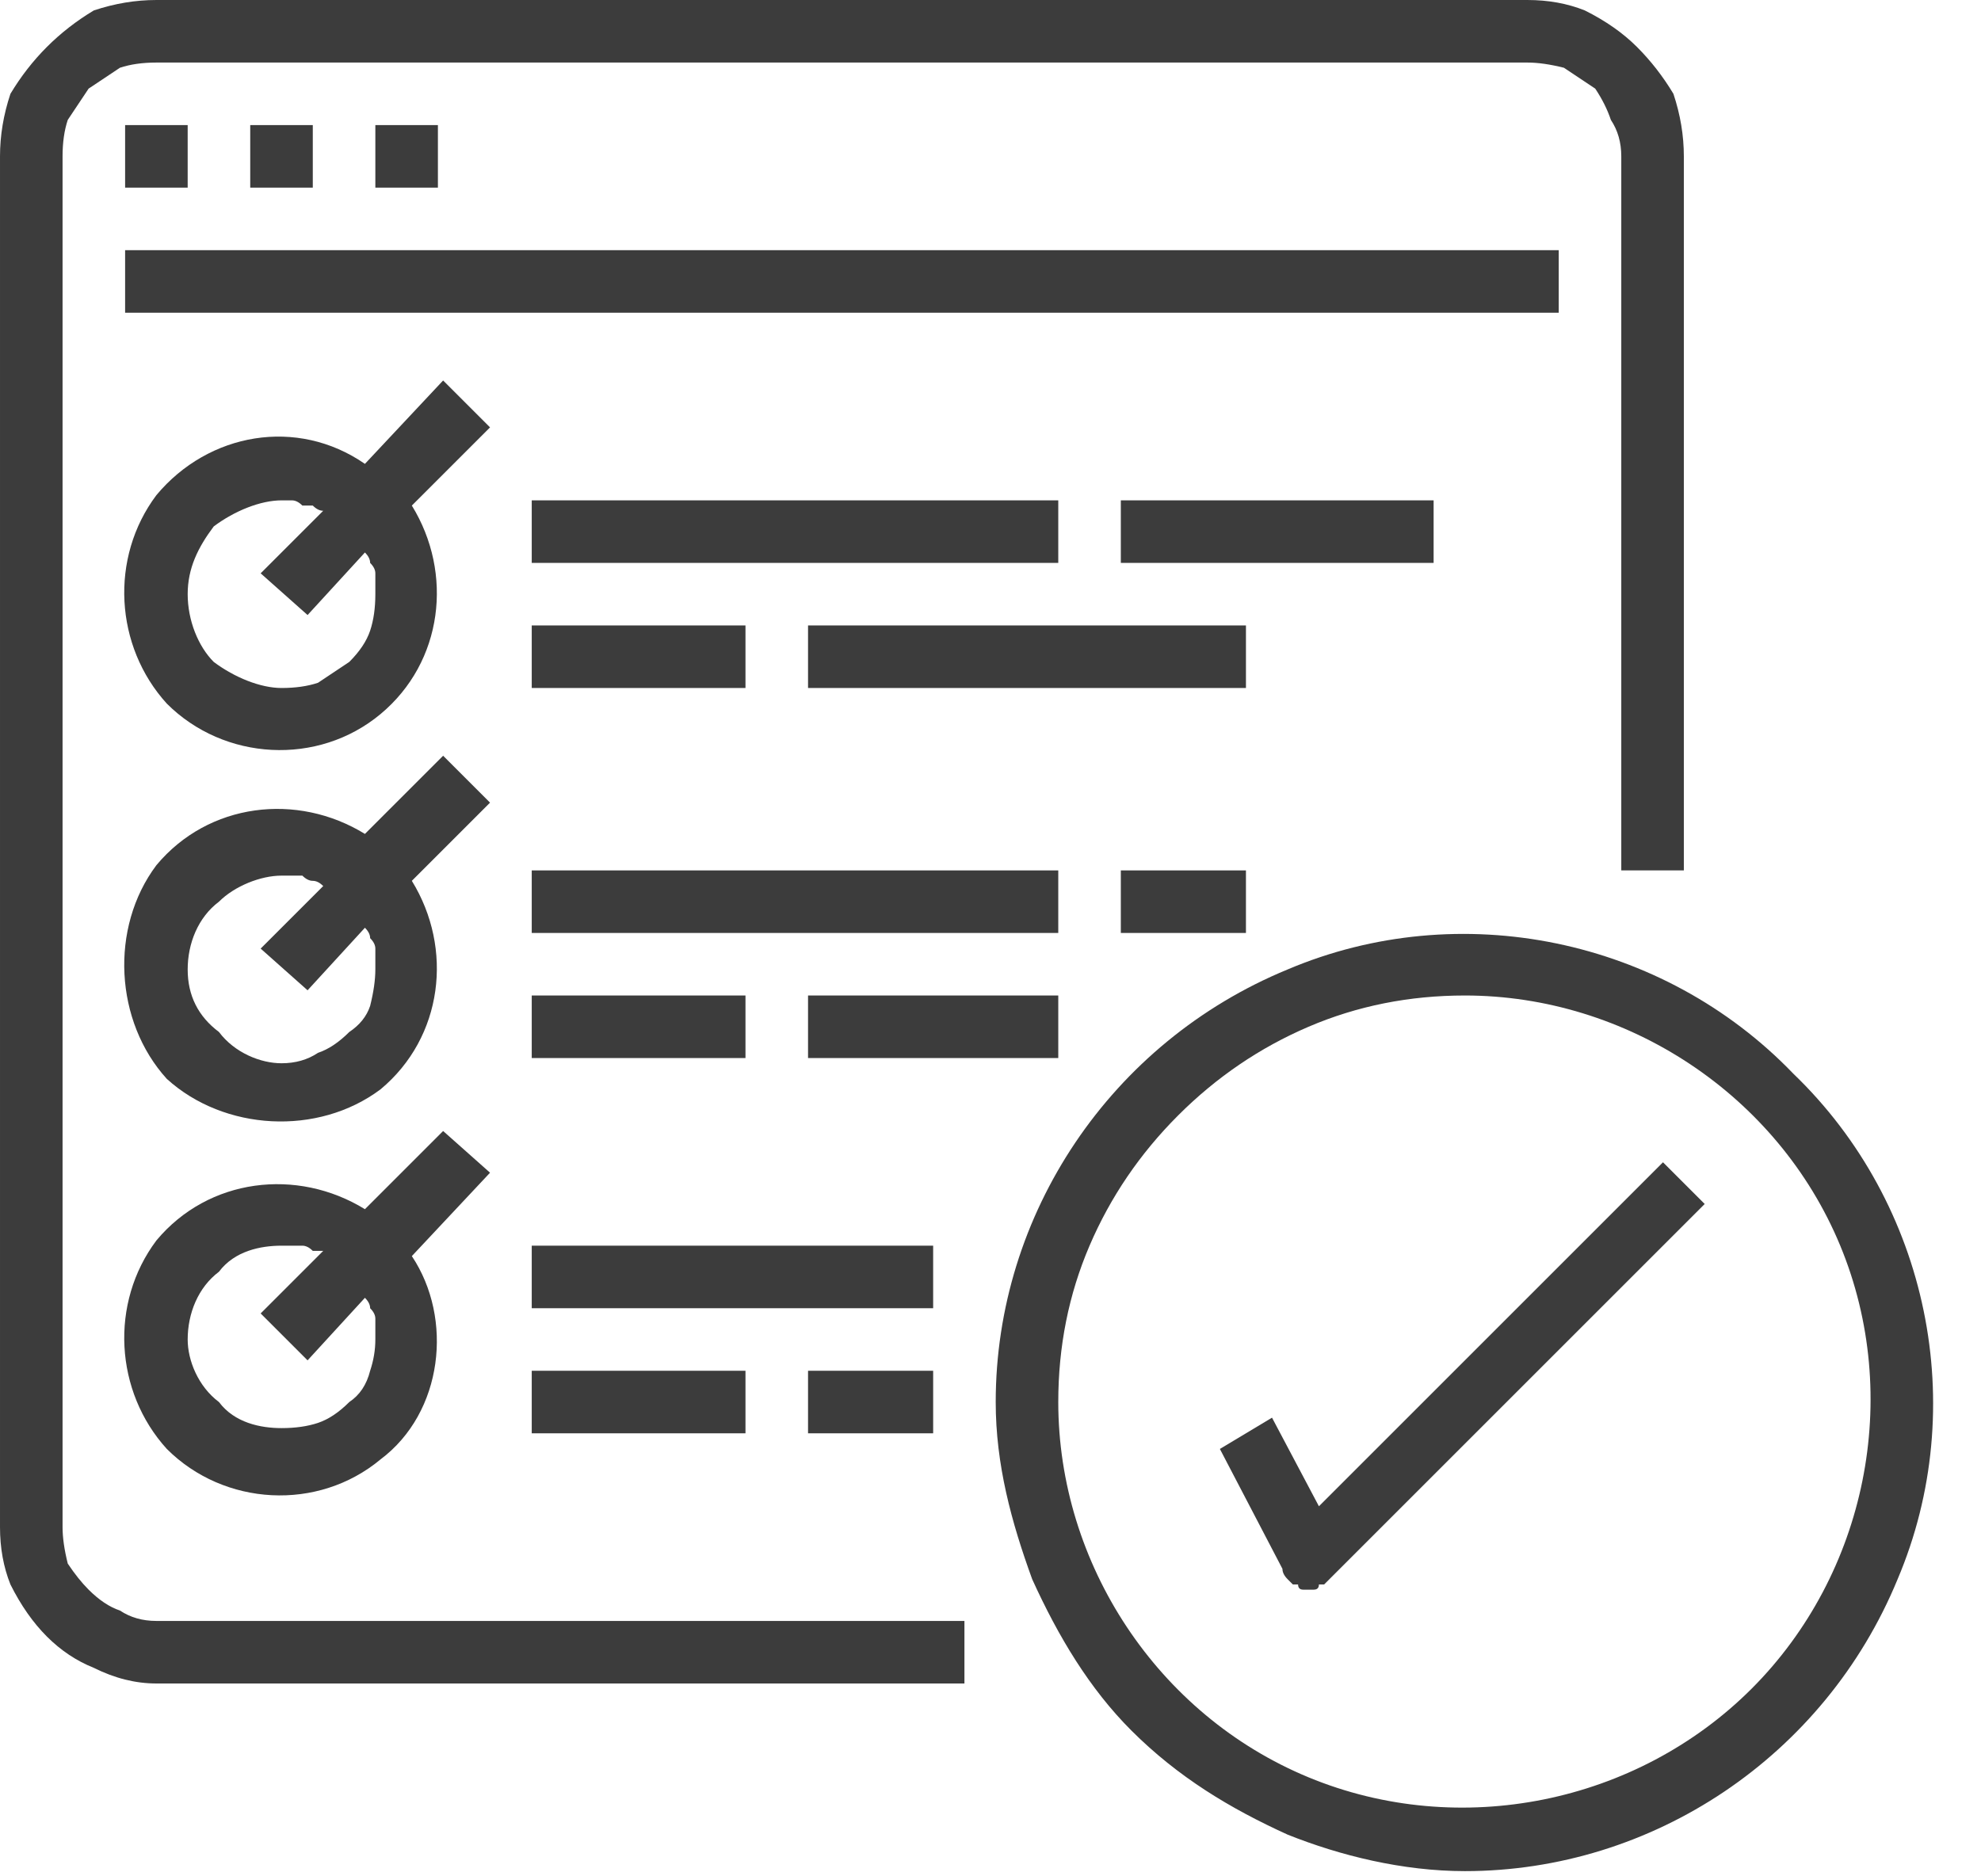
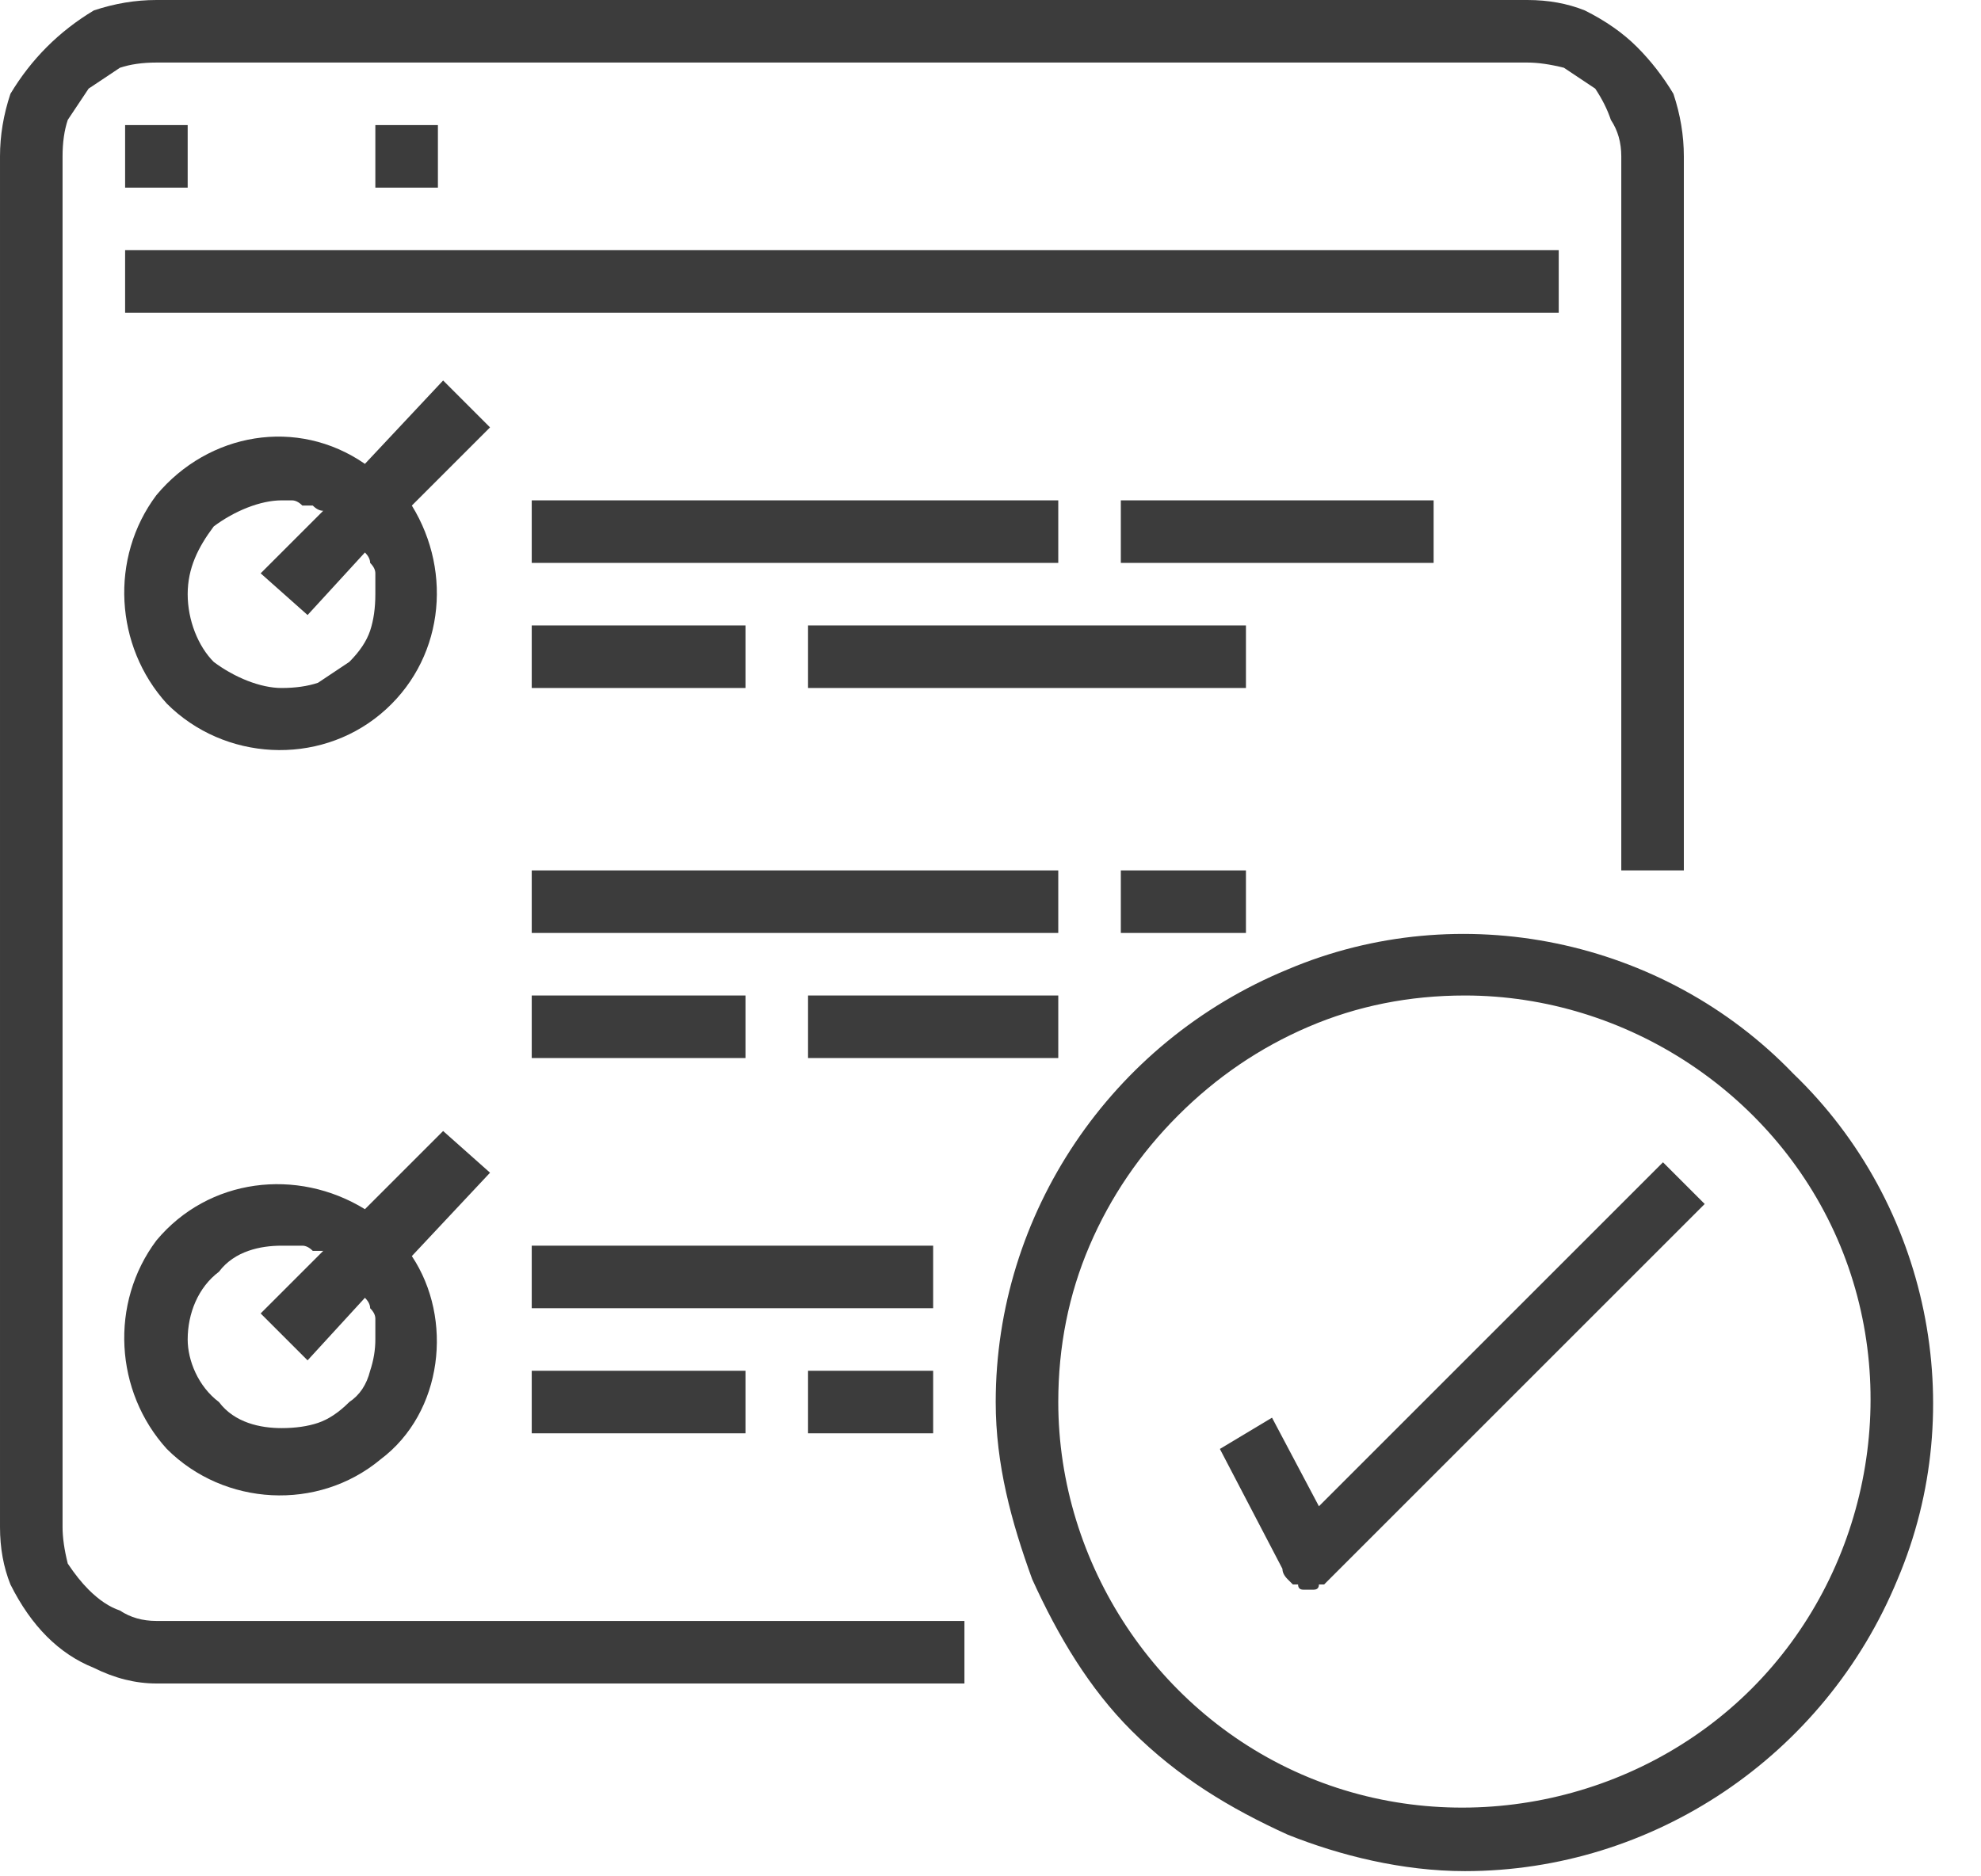
<svg xmlns="http://www.w3.org/2000/svg" version="1.2" viewBox="0 0 38 36" width="38" height="36">
  <title>qa-testing-svg</title>
  <style>
		.s0 { fill: #3c3c3c } 
	</style>
  <filter id="f0">
    <feFlood flood-color="#ffffff" flood-opacity="1" />
    <feBlend mode="normal" in2="SourceGraphic" />
    <feComposite in2="SourceAlpha" operator="in" />
  </filter>
  <g id="surface1" filter="url(#f0)">
    <path id="Path_9754" class="s0" d="m3 32.3h15.5v-1.2h-15.5q-0.4 0-0.7-0.2-0.3-0.1-0.6-0.4-0.2-0.2-0.4-0.5-0.1-0.4-0.1-0.7v-26.3q0-0.4 0.1-0.7 0.2-0.3 0.4-0.6 0.3-0.2 0.6-0.4 0.3-0.1 0.7-0.1h26.3q0.3 0 0.7 0.1 0.3 0.2 0.6 0.4 0.2 0.3 0.3 0.6 0.2 0.3 0.2 0.7v13.7h1.2v-13.7q0-0.6-0.2-1.2-0.3-0.5-0.7-0.9-0.4-0.4-1-0.7-0.5-0.2-1.1-0.2h-26.3q-0.6 0-1.2 0.2-0.5 0.3-0.9 0.7-0.4 0.4-0.7 0.9-0.2 0.6-0.2 1.2v26.3q0 0.6 0.2 1.1 0.3 0.6 0.7 1 0.4 0.4 0.9 0.6 0.6 0.3 1.2 0.3z" />
    <path id="Path_9755" class="s0" d="m2.4 2.4h1.2v1.2h-1.2z" />
-     <path id="Path_9756" class="s0" d="m4.8 2.4h1.2v1.2h-1.2z" />
    <path id="Path_9757" class="s0" d="m7.2 2.4h1.2v1.2h-1.2z" />
    <path id="Path_9758" class="s0" d="m2.4 4.8h27.5v1.2h-27.5z" />
    <path id="Path_9759" fill-rule="evenodd" class="s0" d="m9.4 8.2l-1.5 1.5c0.8 1.3 0.6 3-0.6 4-1.2 1-3 0.9-4.1-0.2-1-1.1-1.1-2.8-0.2-4 1-1.2 2.7-1.5 4-0.6l1.5-1.6zm-3.3 4.9q0.3-0.2 0.6-0.4 0.3-0.3 0.4-0.6 0.1-0.3 0.1-0.7 0-0.1 0-0.2 0-0.1 0-0.2 0-0.1-0.1-0.2 0-0.1-0.1-0.2l-1.1 1.2-0.9-0.8 1.2-1.2q-0.1 0-0.2-0.1-0.1 0-0.2 0-0.1-0.1-0.2-0.1-0.1 0-0.2 0c-0.4 0-0.9 0.2-1.3 0.5-0.3 0.4-0.5 0.8-0.5 1.3 0 0.5 0.2 1 0.5 1.3 0.4 0.3 0.9 0.5 1.3 0.5q0.4 0 0.7-0.1z" />
    <path id="Path_9760" class="s0" d="m10.2 9.6h10.1v1.2h-10.1z" />
    <path id="Path_9761" class="s0" d="m10.2 12h4.1v1.2h-4.1z" />
    <path id="Path_9762" class="s0" d="m15.5 12h8.4v1.2h-8.4z" />
    <path id="Path_9763" class="s0" d="m21.5 9.6h6v1.2h-6z" />
-     <path id="Path_9764" fill-rule="evenodd" class="s0" d="m9.4 15.4l-1.5 1.5c0.8 1.3 0.6 3-0.6 4-1.2 0.9-3 0.8-4.1-0.2-1-1.1-1.1-2.9-0.2-4.1 1-1.2 2.7-1.4 4-0.6l1.5-1.5zm-3.3 4.8q0.3-0.1 0.6-0.4 0.3-0.2 0.4-0.5 0.1-0.4 0.1-0.7 0-0.1 0-0.2 0-0.1 0-0.2 0-0.1-0.1-0.2 0-0.1-0.1-0.2l-1.1 1.2-0.9-0.8 1.2-1.2q-0.1-0.1-0.2-0.1-0.1 0-0.2-0.1-0.1 0-0.2 0-0.1 0-0.2 0c-0.4 0-0.9 0.2-1.2 0.5-0.4 0.3-0.6 0.8-0.6 1.3 0 0.5 0.2 0.9 0.6 1.2 0.3 0.4 0.8 0.6 1.2 0.6q0.4 0 0.7-0.2z" />
    <path id="Path_9765" class="s0" d="m10.2 16.7h10.1v1.2h-10.1z" />
    <path id="Path_9766" class="s0" d="m10.2 19.1h4.1v1.2h-4.1z" />
    <path id="Path_9767" class="s0" d="m15.5 19.1h4.8v1.2h-4.8z" />
    <path id="Path_9768" class="s0" d="m21.5 16.7h2.4v1.2h-2.4z" />
    <path id="Path_9769" fill-rule="evenodd" class="s0" d="m9.4 22.5l-1.5 1.6c0.8 1.2 0.6 3-0.6 3.9-1.2 1-3 0.9-4.1-0.2-1-1.1-1.1-2.8-0.2-4 1-1.2 2.7-1.4 4-0.6l1.5-1.5zm-3.3 4.8q0.3-0.1 0.6-0.4 0.3-0.2 0.4-0.6 0.1-0.3 0.1-0.6 0-0.1 0-0.2 0-0.1 0-0.2 0-0.1-0.1-0.2 0-0.1-0.1-0.2l-1.1 1.2-0.9-0.9 1.2-1.2q-0.1 0-0.2 0-0.1-0.1-0.2-0.1-0.1 0-0.2 0-0.1 0-0.2 0c-0.4 0-0.9 0.1-1.2 0.5-0.4 0.3-0.6 0.8-0.6 1.3 0 0.4 0.2 0.9 0.6 1.2 0.3 0.4 0.8 0.5 1.2 0.5q0.4 0 0.7-0.1z" />
    <path id="Path_9770" class="s0" d="m10.2 23.9h7.7v1.2h-7.7z" />
    <path id="Path_9771" class="s0" d="m10.2 26.3h4.1v1.2h-4.1z" />
    <path id="Path_9772" class="s0" d="m15.5 26.3h2.4v1.2h-2.4z" />
    <path id="Path_9773" fill-rule="evenodd" class="s0" d="m24.7 35.2c-1.1-0.5-2.1-1.1-3-2-0.8-0.8-1.4-1.8-1.9-2.9-0.4-1.1-0.7-2.2-0.7-3.4 0-3.6 2.2-6.9 5.6-8.3 3.3-1.4 7.2-0.6 9.7 2 2.6 2.5 3.4 6.4 2 9.7-1.4 3.4-4.7 5.6-8.3 5.6-1.2 0-2.4-0.3-3.4-0.7zm0.4-15.5q-1.4 0.6-2.5 1.7-1.1 1.1-1.7 2.5-0.6 1.4-0.6 3c0 3.1 1.9 6 4.8 7.2 2.9 1.2 6.3 0.5 8.5-1.7 2.2-2.2 2.9-5.6 1.7-8.5-1.2-2.9-4.1-4.8-7.2-4.8q-1.6 0-3 0.6z" />
    <path id="Path_9774" class="s0" d="m24.4 27.2l-1 0.6 1.2 2.3q0 0.1 0.1 0.2 0 0 0.1 0.1 0 0 0.1 0 0 0.1 0.1 0.1 0 0 0 0 0 0 0.1 0 0 0 0 0 0 0 0 0 0.1 0 0.1 0 0.1 0 0.1-0.1 0.1 0 0.1 0 0.1-0.1 0.1-0.1l7.2-7.2-0.8-0.8-6.6 6.6z" />
  </g>
</svg>